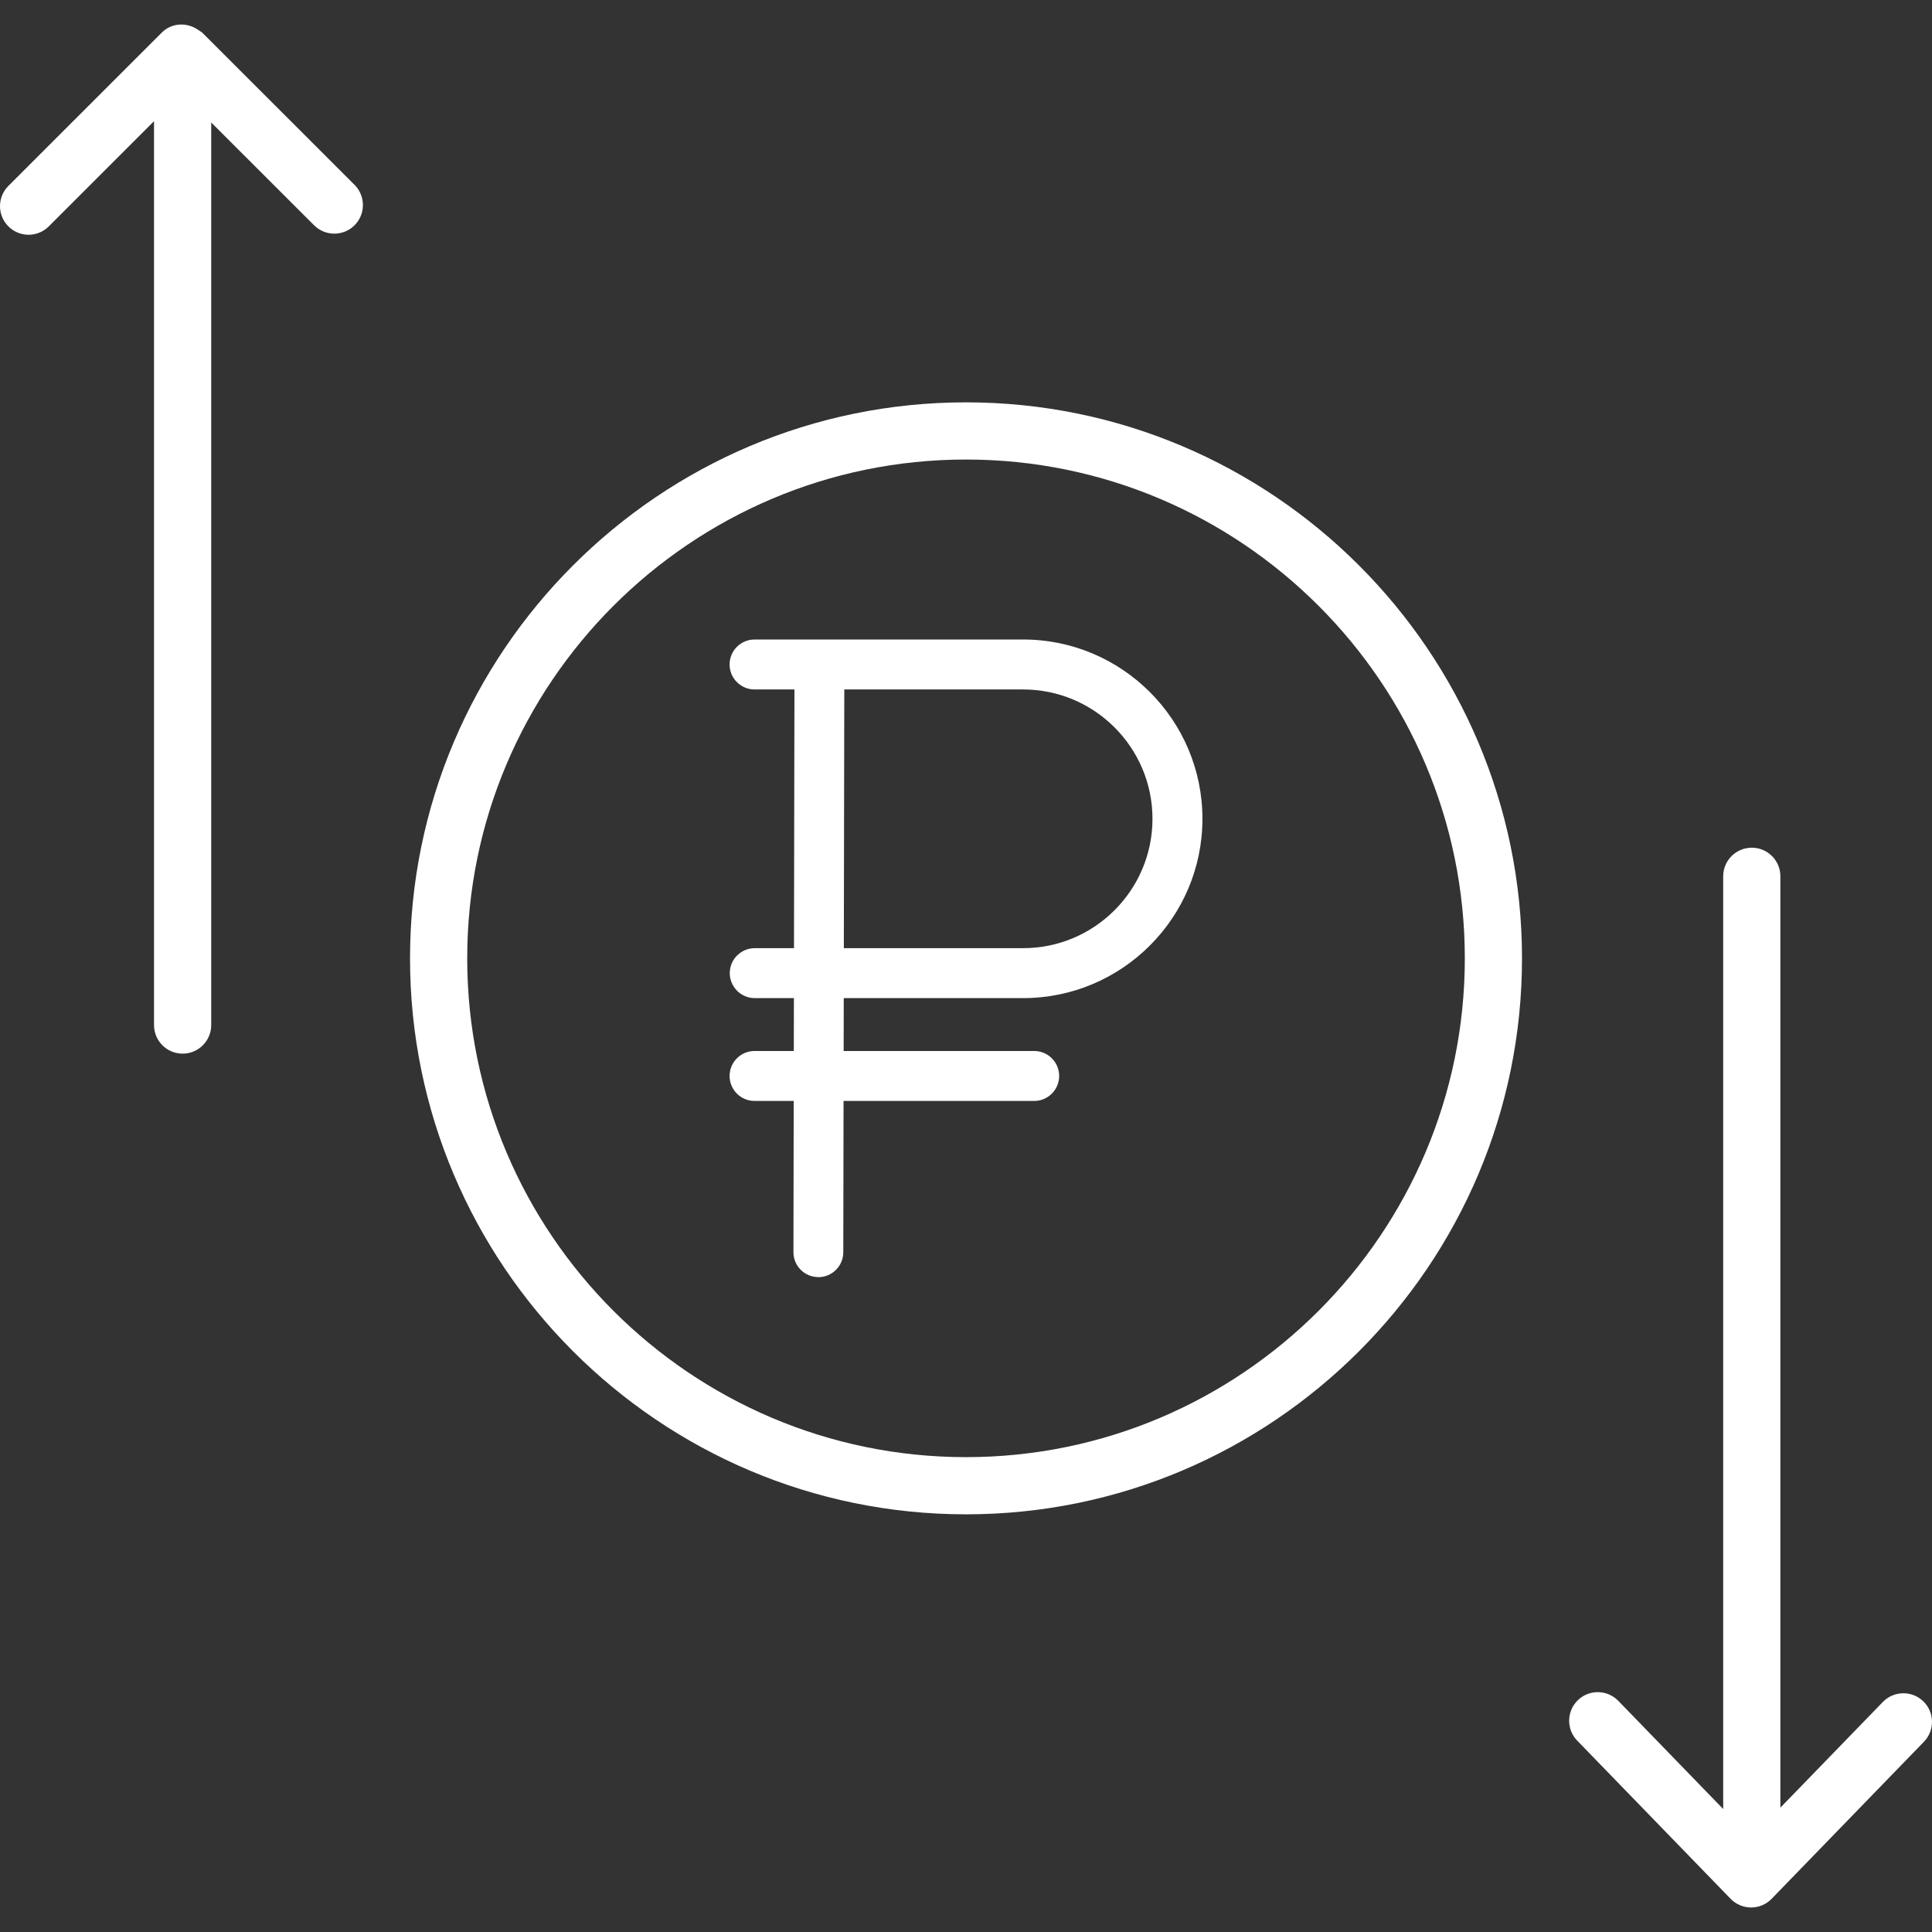
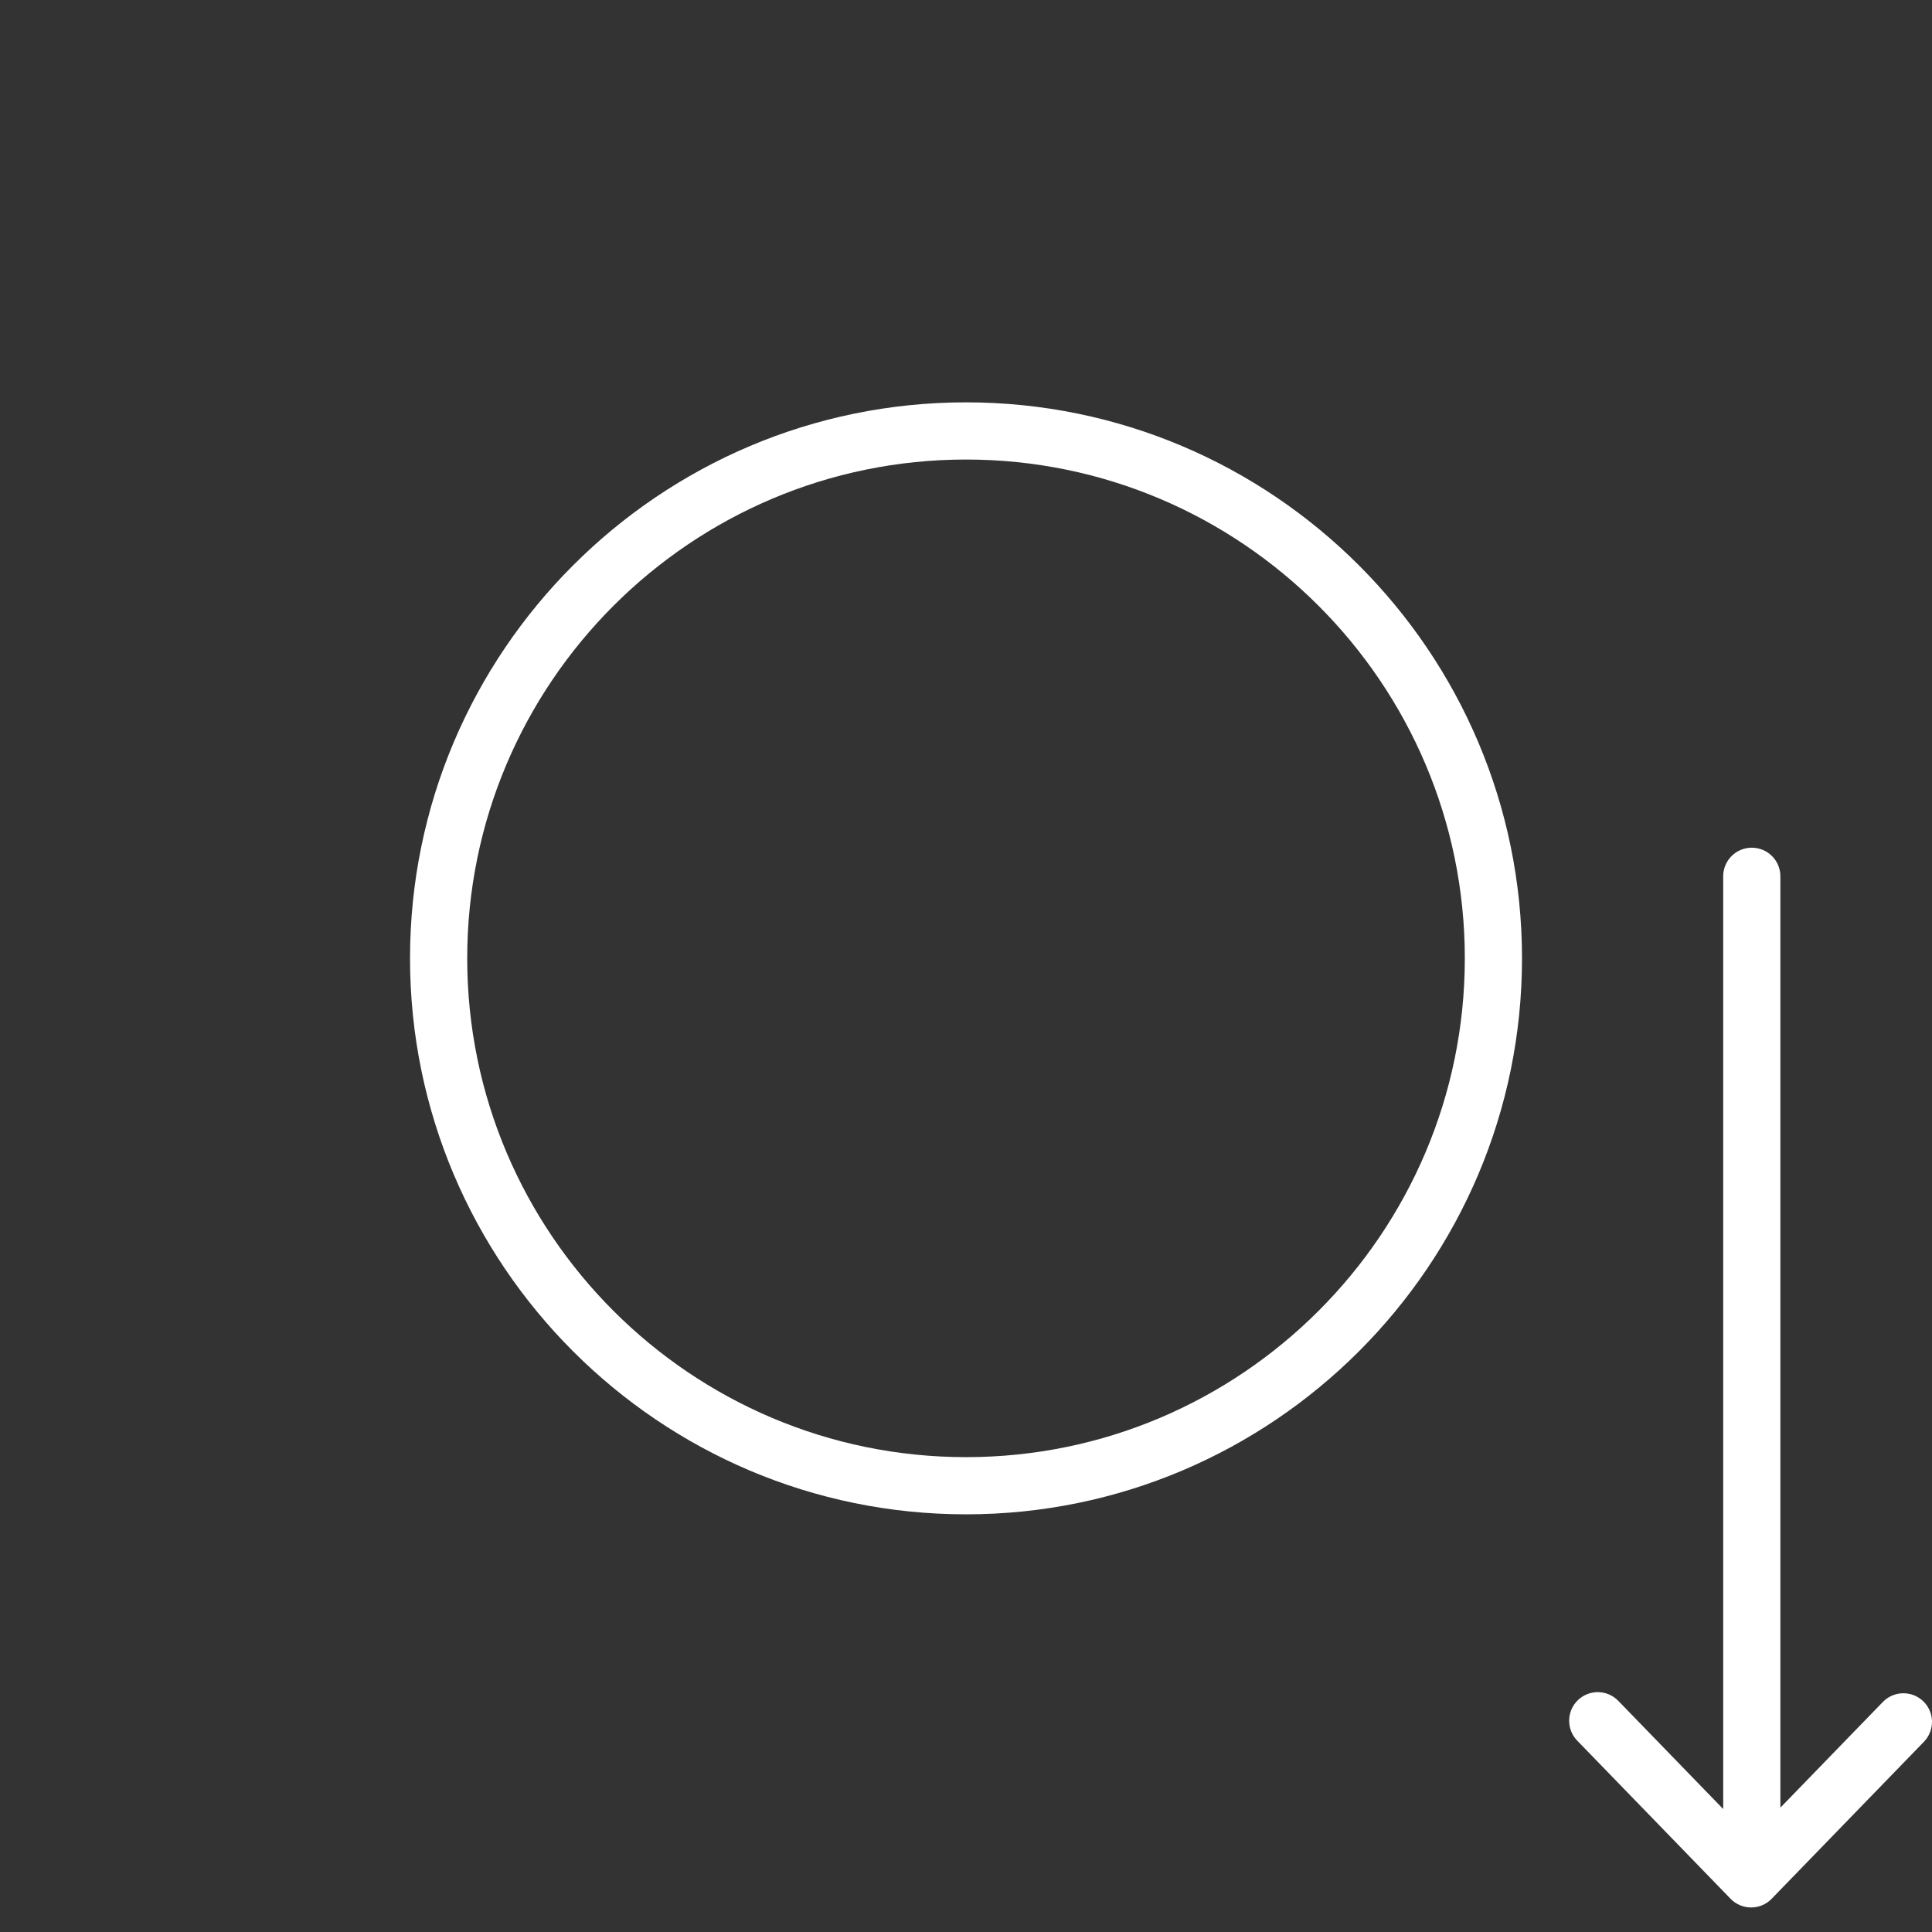
<svg xmlns="http://www.w3.org/2000/svg" xml:space="preserve" width="50mm" height="50mm" style="shape-rendering:geometricPrecision; text-rendering:geometricPrecision; image-rendering:optimizeQuality; fill-rule:evenodd; clip-rule:evenodd" viewBox="0 0 5000 5000">
  <rect x="0" y="0" width="5000" height="5000" fill="#333333" stroke="none" />
  <defs>
    <style type="text/css">  .fil0 {fill:white}  </style>
  </defs>
  <g id="Слой_x0020_1">
    <g id="_1283315168">
      <g>
-         <path class="fil0" d="M2183.37 2719.95l0.26 -136.84 464.26 0c127.93,0 243.95,-52.05 327.96,-136.06 84.02,-84.02 136.06,-200.03 136.06,-327.98 0,-127.94 -52.04,-243.96 -136.05,-327.98 -84.02,-84.01 -200.03,-136.06 -327.97,-136.06l-695.06 0c-17.86,0 -34.02,7.23 -45.72,18.93 -11.69,11.7 -18.93,27.86 -18.93,45.72 0,17.84 7.24,34.01 18.93,45.71l0.14 0c11.71,11.69 27.83,18.93 45.58,18.93l103.19 0 -1.19 669.5 -101.55 0c-17.76,0 -33.87,7.24 -45.57,18.93l-0.14 0c-11.69,11.7 -18.94,27.87 -18.94,45.71 0,17.74 7.25,33.86 18.94,45.57l0 0.14c11.69,11.69 27.86,18.94 45.71,18.94l101.32 0 -0.24 136.84 -101.55 0c-17.85,0 -34.02,7.24 -45.71,18.93 -11.69,11.69 -18.94,27.88 -18.94,45.72 0,17.84 7.25,34.01 18.94,45.7 11.69,11.69 27.86,18.94 45.71,18.94l101.3 0 -0.69 391.35c-0.01,17.8 7.14,33.94 18.76,45.59 11.63,11.68 27.81,18.93 45.7,18.98l0.04 0.14c17.73,0 33.84,-7.24 45.56,-18.92 11.68,-11.67 18.92,-27.83 18.94,-45.67l0.69 -391.47 493.35 0c17.84,0 34.01,-7.25 45.7,-18.94 11.71,-11.71 18.95,-27.86 18.95,-45.7 0,-17.85 -7.24,-34.01 -18.95,-45.72 -11.69,-11.69 -27.86,-18.93 -45.7,-18.93l-493.09 0zm0.48 -266.13l1.18 -669.5 462.86 0c92.27,0 175.96,37.55 236.57,98.17 60.61,60.62 98.16,144.32 98.16,236.6 0,92.26 -37.56,175.96 -98.16,236.56 -60.61,60.61 -144.3,98.17 -236.57,98.17l-464.04 0z" />
        <path class="fil0" d="M2500.04 1041.27c-793.41,0 -1438.89,645.48 -1438.89,1438.9 0,793.41 645.48,1438.89 1438.89,1438.89 793.41,0 1438.89,-645.48 1438.89,-1438.89 0,-793.42 -645.48,-1438.9 -1438.89,-1438.9zm0 2729.8c-711.83,0 -1290.9,-579.07 -1290.9,-1290.9 0,-711.84 579.07,-1290.91 1290.9,-1290.91 711.83,0 1290.9,579.07 1290.9,1290.91 0,711.83 -579.12,1290.9 -1290.9,1290.9z" />
      </g>
      <path class="fil0" d="M4977.52 4403.03c-29.29,-28.41 -76.14,-27.75 -104.66,1.58l-265.27 273.57 0 -2410.34c0,-40.89 -33.1,-73.99 -73.99,-73.99 -40.89,0 -73.99,33.1 -73.99,73.99l0 2413.91 -271.54 -280.04c-28.51,-29.33 -75.31,-29.99 -104.65,-1.58 -29.33,28.47 -30.04,75.32 -1.58,104.65l396.92 409.29c13.9,14.36 33.05,22.46 53.11,22.46 20.06,0 39.21,-8.1 53.12,-22.46l394.1 -406.38c28.47,-29.39 27.76,-76.24 -1.57,-104.66z" />
-       <path class="fil0" d="M523.25 84.32c-2.29,-2.29 -5.25,-3.21 -7.69,-5.14 -1.17,-0.82 -2.34,-1.63 -3.56,-2.4 -28.83,-19.6 -67.79,-17.97 -93.35,7.59l-396.96 396.81c-28.87,28.87 -28.93,75.78 0,104.65 14.46,14.47 33.36,21.7 52.3,21.7 18.94,0 37.89,-7.24 52.3,-21.7l272.34 -272.24 0.01 2339.25c0,40.89 33.1,73.99 73.99,73.99 40.9,0 74,-33.1 74,-73.99l-0.01 -2335.89 266.29 266.08c28.93,28.92 75.78,28.82 104.65,0 28.88,-28.93 28.88,-75.78 0,-104.65l-394.31 -394.06z" />
    </g>
  </g>
</svg>